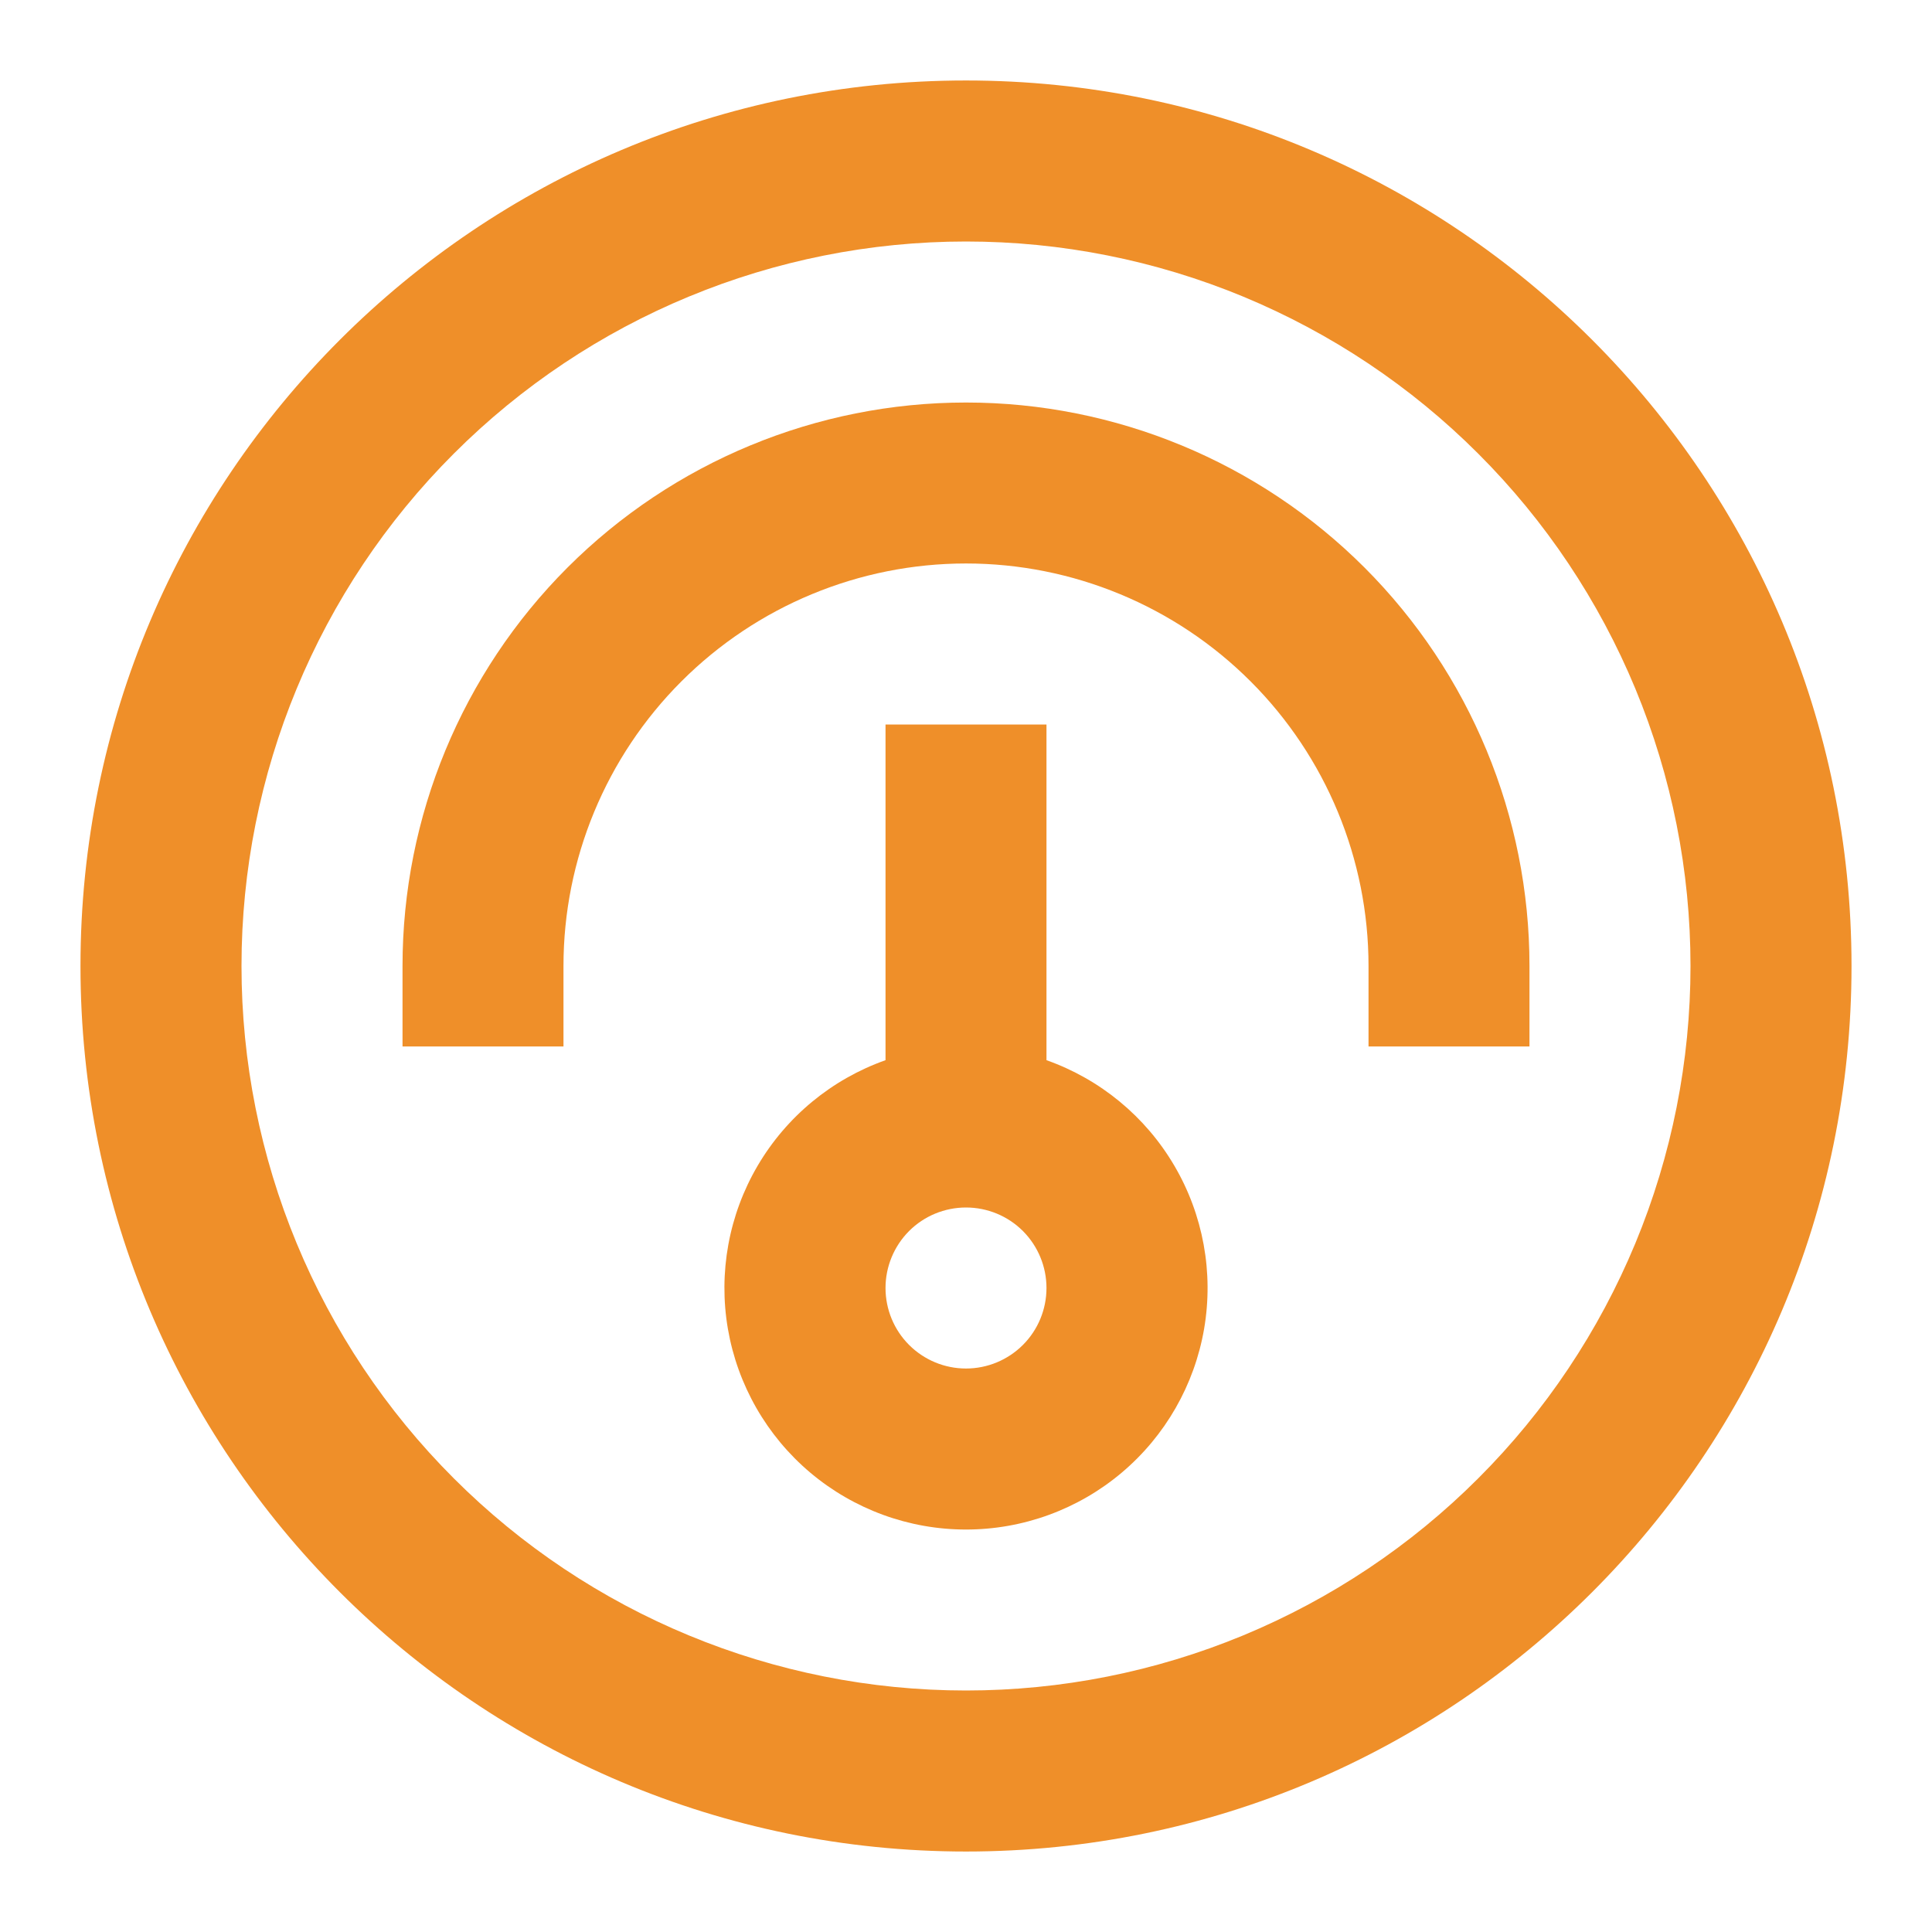
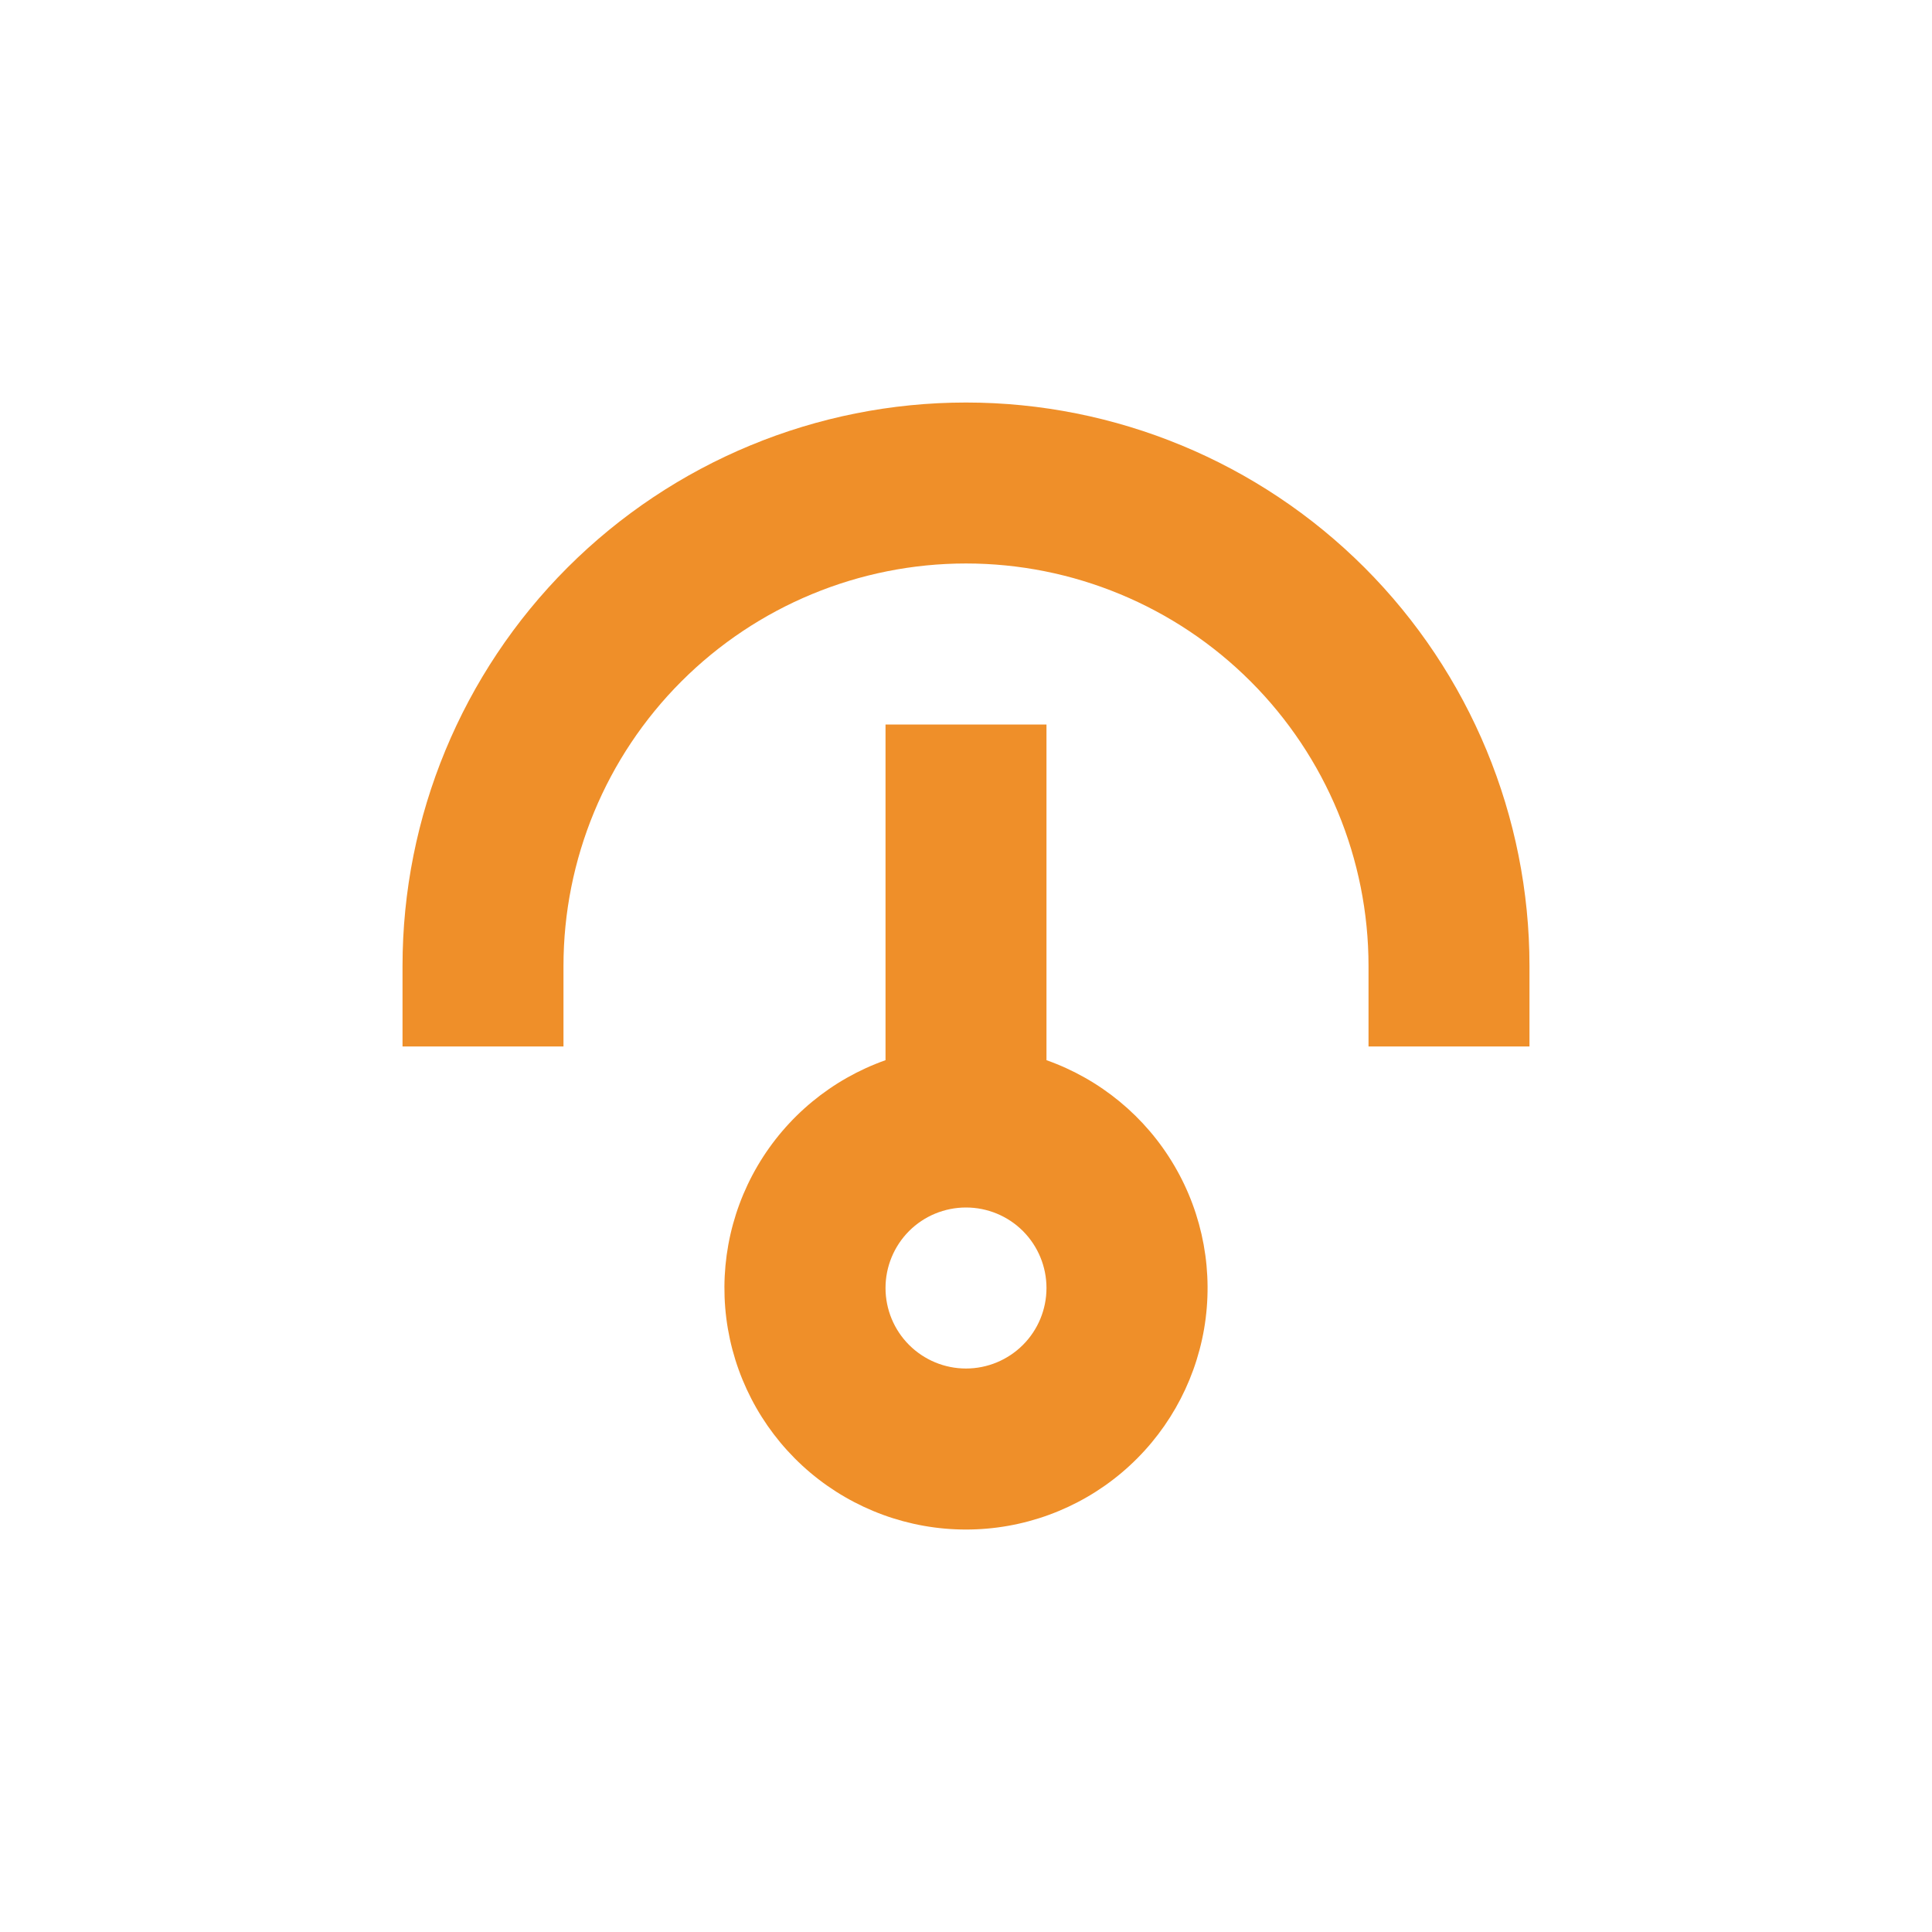
<svg xmlns="http://www.w3.org/2000/svg" width="32" height="32" viewBox="0 0 32 32" fill="none">
  <g id="gg:performance">
    <g id="Group">
      <path id="Vector" fill-rule="evenodd" clip-rule="evenodd" d="M14.667 12V17.56C13.777 17.875 13.027 18.494 12.549 19.308C12.071 20.122 11.897 21.079 12.056 22.009C12.216 22.939 12.699 23.783 13.421 24.392C14.143 25 15.056 25.334 16 25.334C16.944 25.334 17.858 25 18.579 24.392C19.301 23.783 19.784 22.939 19.944 22.009C20.103 21.079 19.929 20.122 19.451 19.308C18.974 18.494 18.223 17.875 17.333 17.56V12H14.667ZM14.667 21.333C14.667 20.98 14.807 20.641 15.057 20.39C15.307 20.14 15.646 20 16 20C16.354 20 16.693 20.14 16.943 20.39C17.193 20.641 17.333 20.98 17.333 21.333C17.333 21.687 17.193 22.026 16.943 22.276C16.693 22.526 16.354 22.667 16 22.667C15.646 22.667 15.307 22.526 15.057 22.276C14.807 22.026 14.667 21.687 14.667 21.333Z" fill="#EF8F29" />
      <path id="Vector_2" d="M16 6.667C18.475 6.667 20.849 7.65 22.6 9.4C24.35 11.151 25.333 13.525 25.333 16V17.333H22.667V16C22.667 14.232 21.964 12.536 20.714 11.286C19.464 10.036 17.768 9.333 16 9.333C14.232 9.333 12.536 10.036 11.286 11.286C10.036 12.536 9.333 14.232 9.333 16V17.333H6.667V16C6.667 13.525 7.65 11.151 9.4 9.4C11.151 7.65 13.525 6.667 16 6.667Z" fill="#EF8F29" />
-       <path id="Vector_3" fill-rule="evenodd" clip-rule="evenodd" d="M16 30.667C24.1 30.667 30.667 24.1 30.667 16C30.667 7.9 24.1 1.333 16 1.333C7.9 1.333 1.333 7.9 1.333 16C1.333 24.1 7.9 30.667 16 30.667ZM16 28C17.576 28 19.136 27.69 20.592 27.087C22.048 26.483 23.371 25.6 24.485 24.485C25.6 23.371 26.483 22.048 27.087 20.592C27.69 19.136 28 17.576 28 16C28 14.424 27.69 12.864 27.087 11.408C26.483 9.952 25.6 8.629 24.485 7.515C23.371 6.4 22.048 5.517 20.592 4.913C19.136 4.31 17.576 4 16 4C12.817 4 9.765 5.264 7.515 7.515C5.264 9.765 4 12.817 4 16C4 19.183 5.264 22.235 7.515 24.485C9.765 26.736 12.817 28 16 28Z" fill="#EF8F29" />
    </g>
  </g>
</svg>